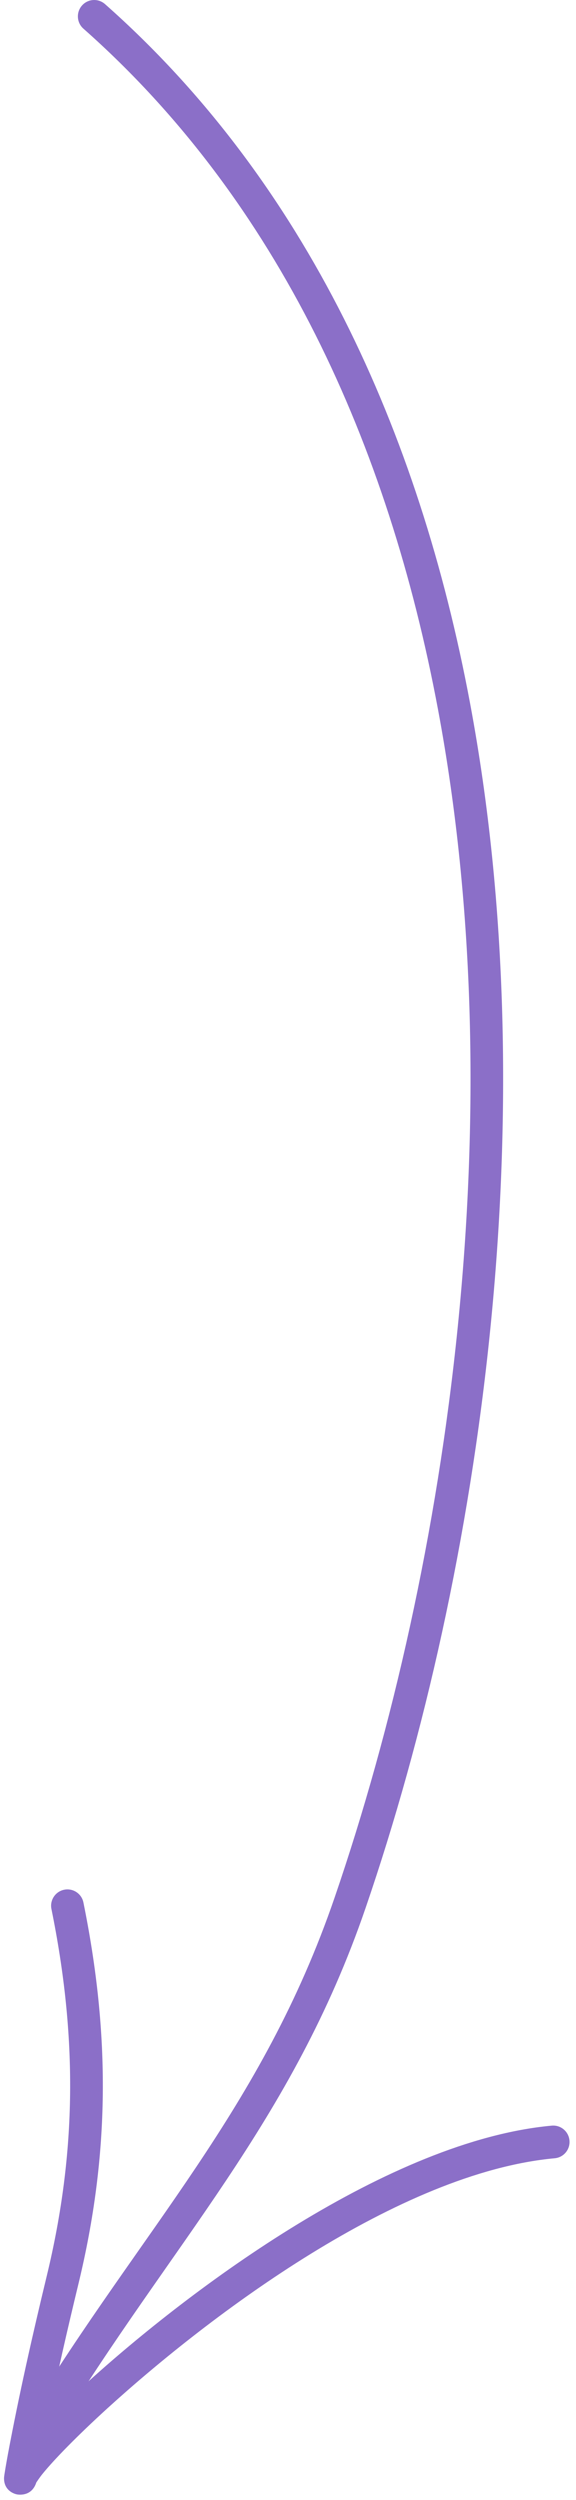
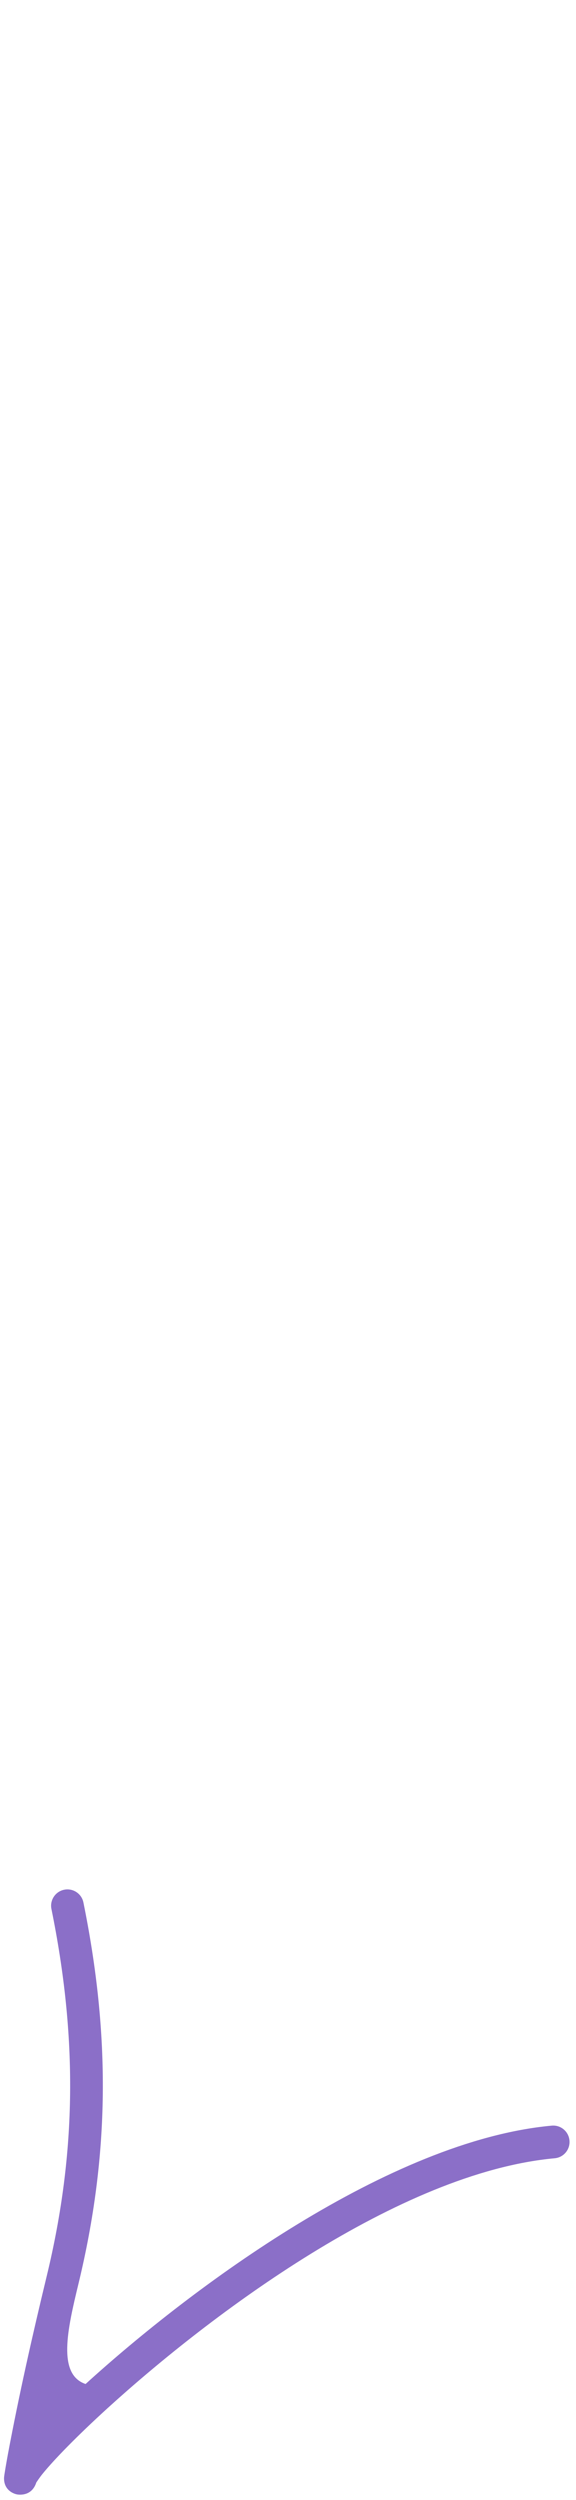
<svg xmlns="http://www.w3.org/2000/svg" width="30" height="130" viewBox="0 0 30 130" fill="none">
-   <path fill-rule="evenodd" clip-rule="evenodd" d="M4.343 1.489C14.514 10.476 20.231 23.112 22.812 36.888C26.708 57.692 23.456 81.101 17.432 98.657C13.647 109.692 7.398 115.892 1.35 125.802C1.106 126.203 1.232 126.727 1.634 126.972C2.033 127.216 2.559 127.09 2.801 126.688C8.92 116.663 15.212 110.373 19.042 99.209C25.15 81.408 28.434 57.671 24.484 36.574C21.833 22.418 15.923 9.449 5.47 0.214C5.118 -0.097 4.581 -0.065 4.27 0.287C3.959 0.639 3.991 1.178 4.343 1.489Z" fill="#8B6FC8" />
-   <path fill-rule="evenodd" clip-rule="evenodd" d="M1.891 129.085C1.915 129.051 2.067 128.819 2.215 128.638C2.825 127.887 4.012 126.67 5.601 125.223C10.936 120.375 20.779 112.969 28.892 112.226C29.36 112.183 29.703 111.769 29.66 111.301C29.617 110.833 29.205 110.487 28.737 110.53C20.296 111.303 10.006 118.92 4.457 123.965C3.714 124.641 3.053 125.27 2.494 125.83C2.975 123.462 3.516 121.112 4.085 118.761C5.725 111.994 5.742 105.801 4.345 98.927C4.253 98.467 3.802 98.169 3.342 98.263C2.883 98.356 2.585 98.806 2.679 99.266C4.023 105.882 4.01 111.846 2.432 118.359C1.689 121.432 0.994 124.508 0.412 127.614C0.354 127.924 0.212 128.729 0.21 128.844C0.197 129.506 0.734 129.669 0.854 129.699C0.912 129.714 1.642 129.858 1.891 129.085ZM0.292 128.505C0.285 128.527 0.277 128.548 0.27 128.572C0.275 128.553 0.283 128.531 0.292 128.505Z" fill="#8B6FC8" />
+   <path fill-rule="evenodd" clip-rule="evenodd" d="M1.891 129.085C1.915 129.051 2.067 128.819 2.215 128.638C2.825 127.887 4.012 126.67 5.601 125.223C10.936 120.375 20.779 112.969 28.892 112.226C29.36 112.183 29.703 111.769 29.66 111.301C29.617 110.833 29.205 110.487 28.737 110.53C20.296 111.303 10.006 118.92 4.457 123.965C2.975 123.462 3.516 121.112 4.085 118.761C5.725 111.994 5.742 105.801 4.345 98.927C4.253 98.467 3.802 98.169 3.342 98.263C2.883 98.356 2.585 98.806 2.679 99.266C4.023 105.882 4.01 111.846 2.432 118.359C1.689 121.432 0.994 124.508 0.412 127.614C0.354 127.924 0.212 128.729 0.21 128.844C0.197 129.506 0.734 129.669 0.854 129.699C0.912 129.714 1.642 129.858 1.891 129.085ZM0.292 128.505C0.285 128.527 0.277 128.548 0.27 128.572C0.275 128.553 0.283 128.531 0.292 128.505Z" fill="#8B6FC8" />
</svg>